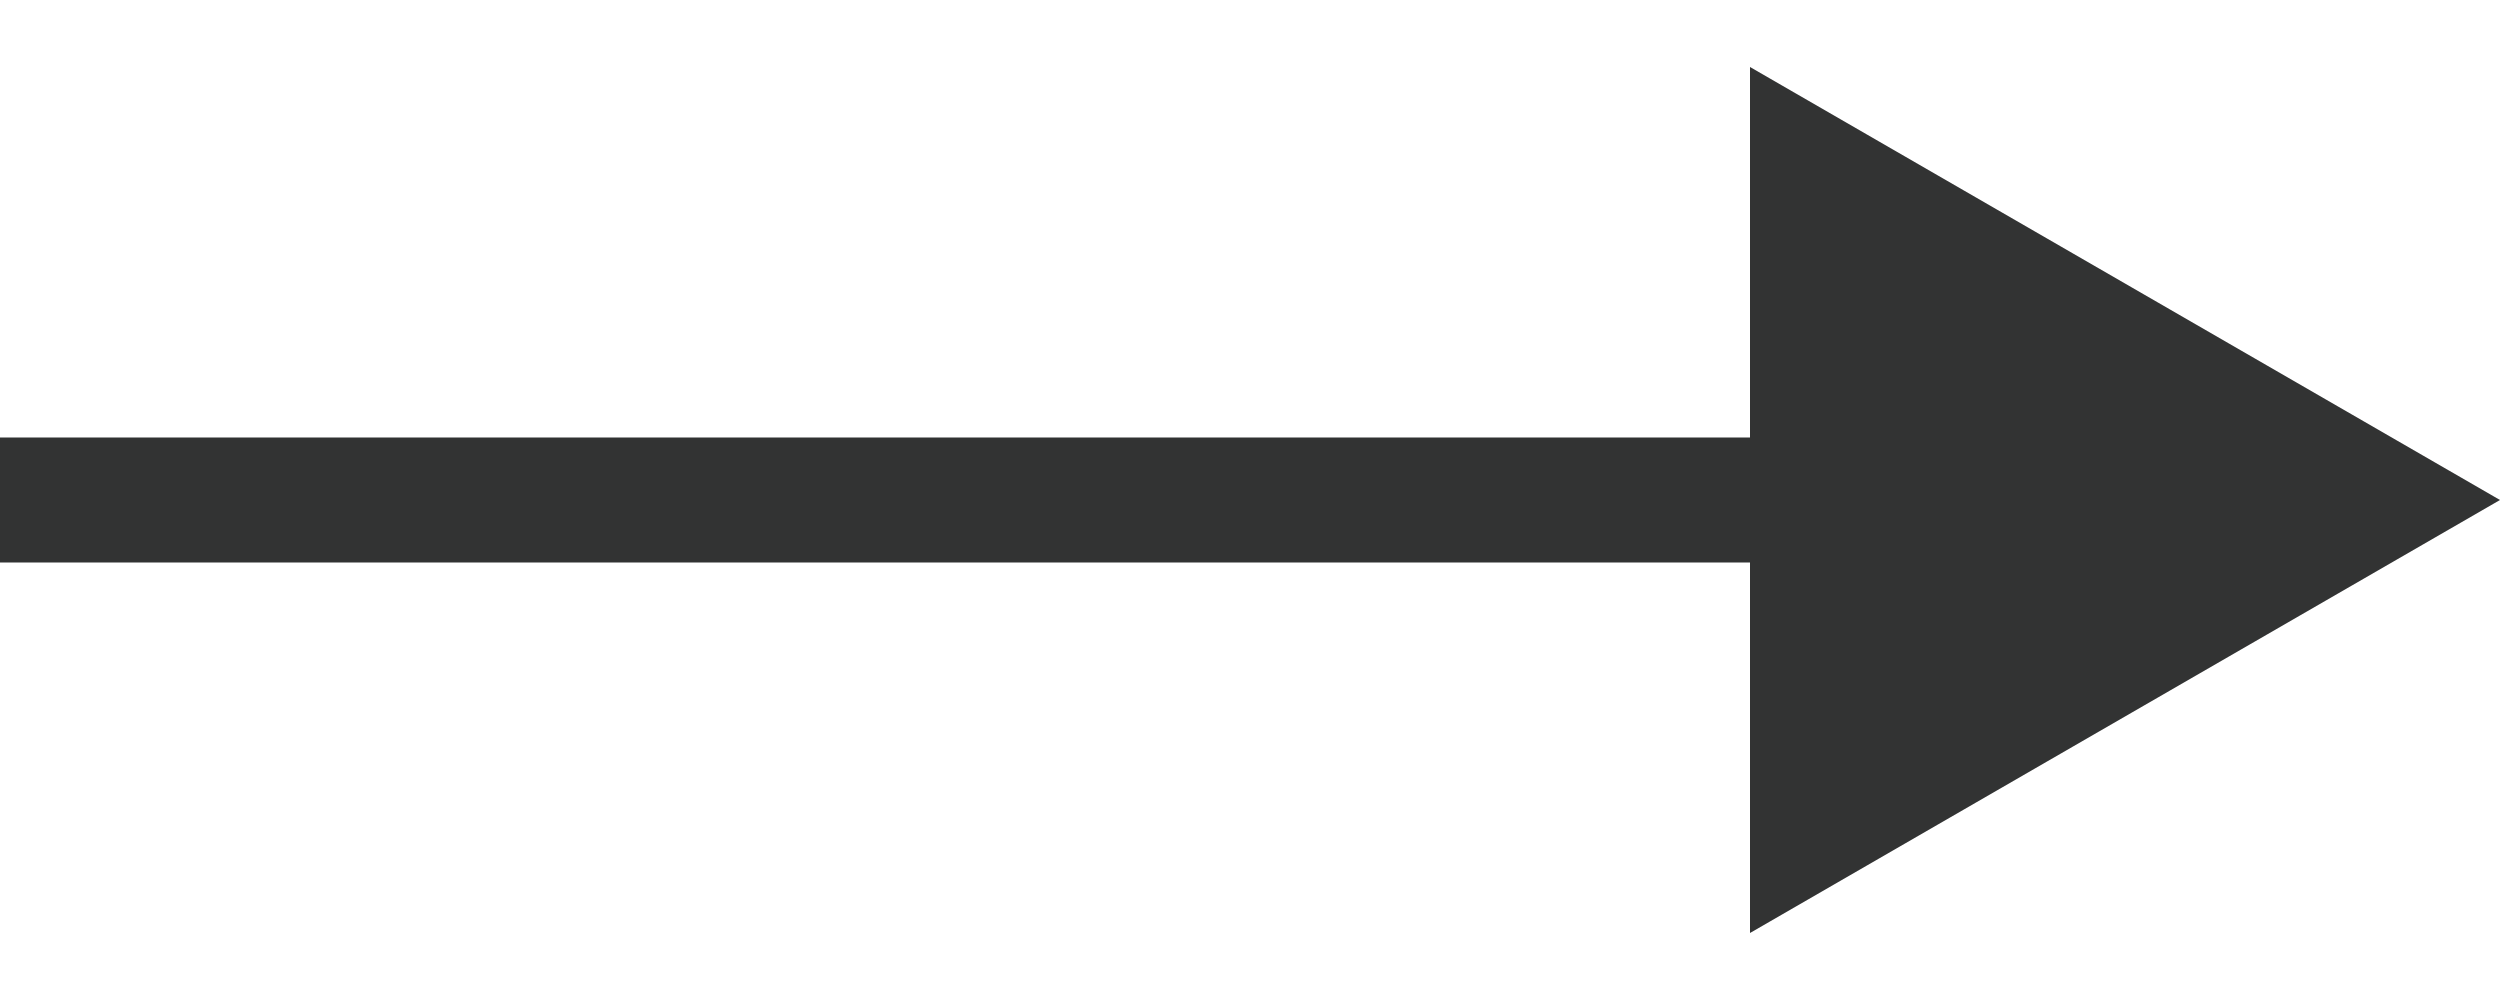
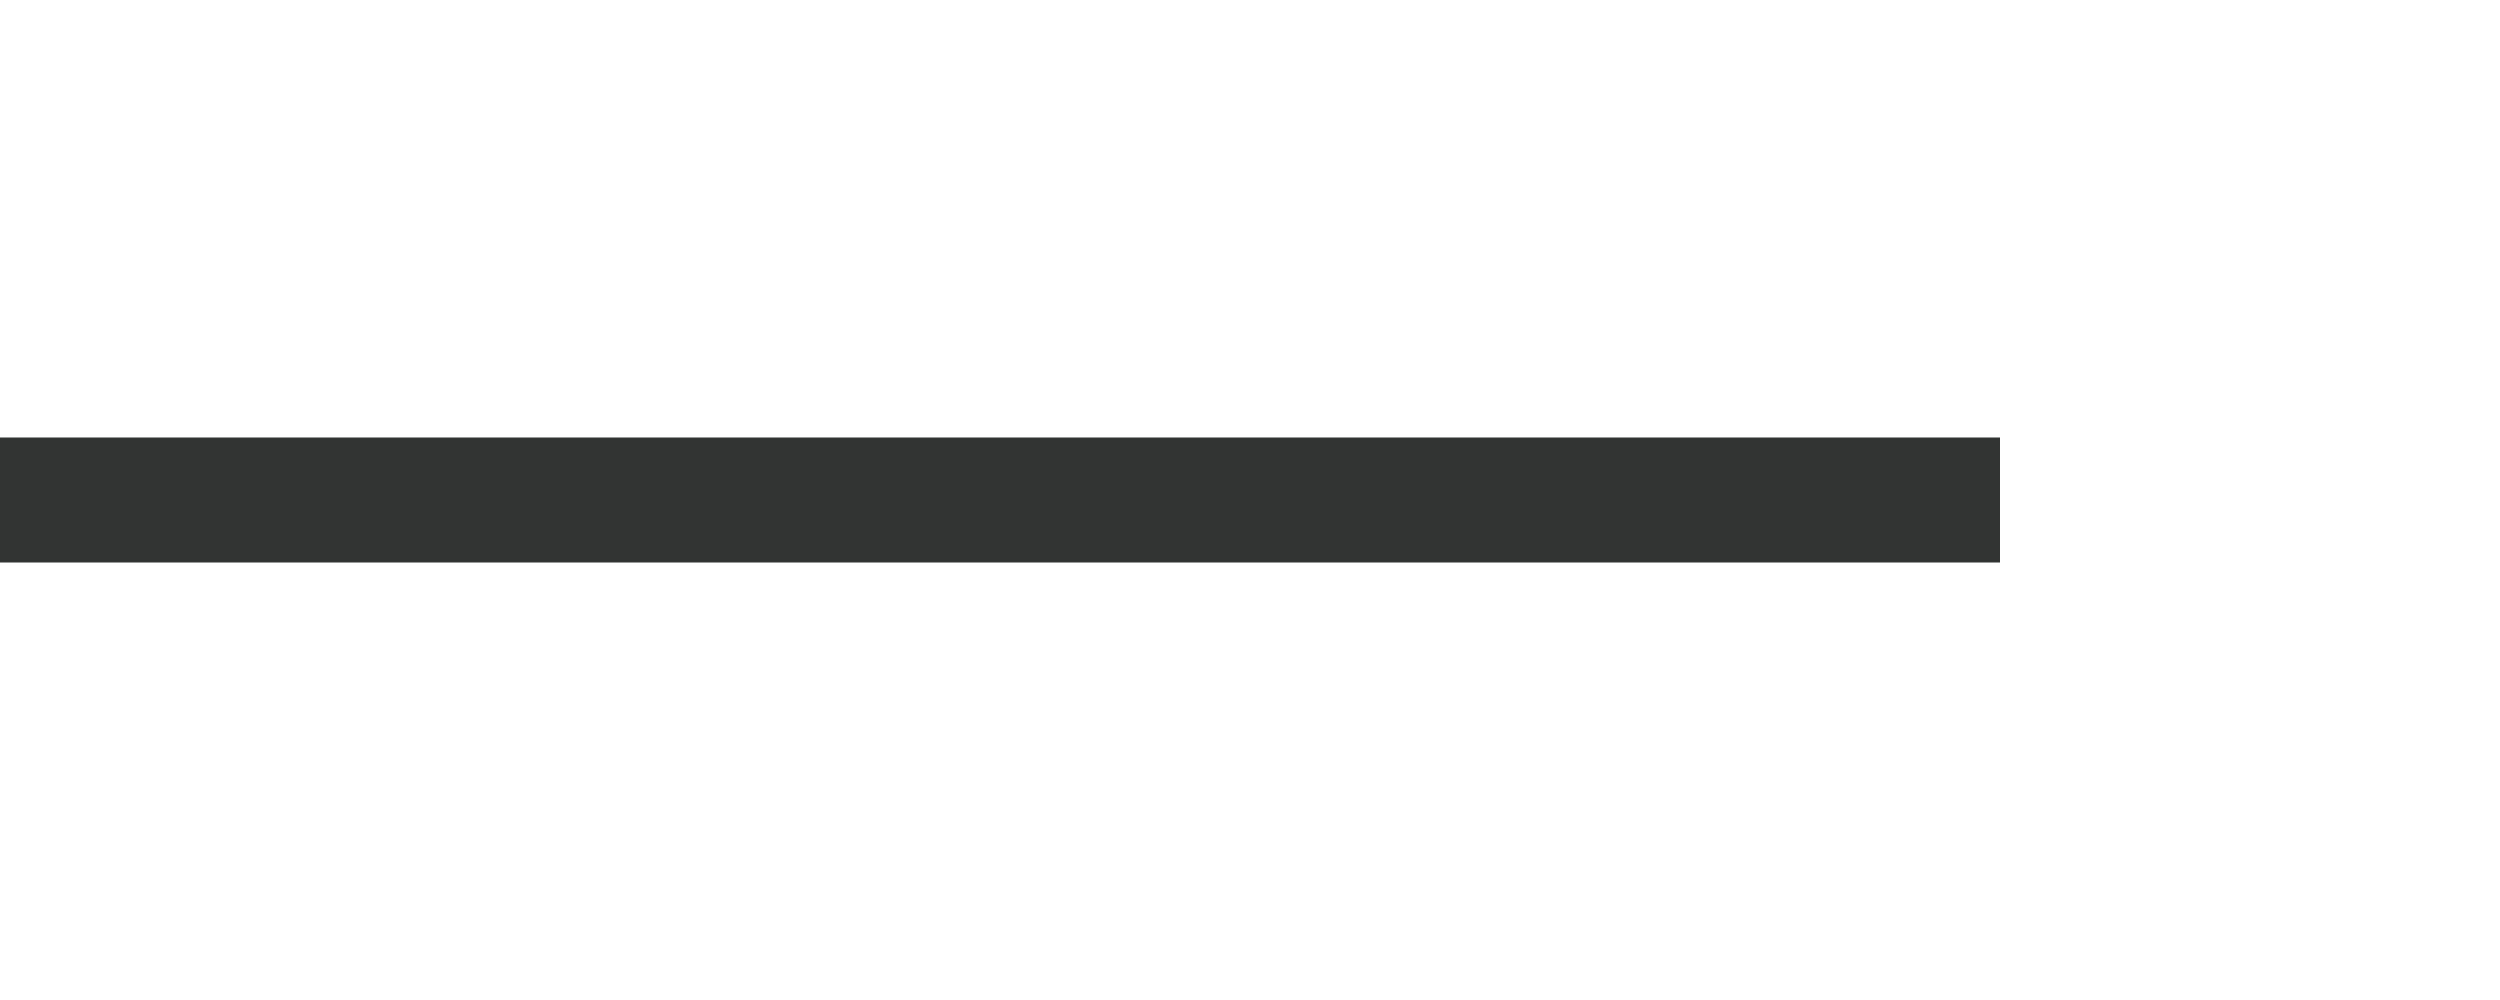
<svg xmlns="http://www.w3.org/2000/svg" width="10" height="4" viewBox="0 0 10 4" fill="none">
-   <path d="M10 2L7 3.732L7 0.268L10 2Z" fill="#323333" />
  <path d="M8 2H0" stroke="#323333" stroke-width="0.5" />
</svg>